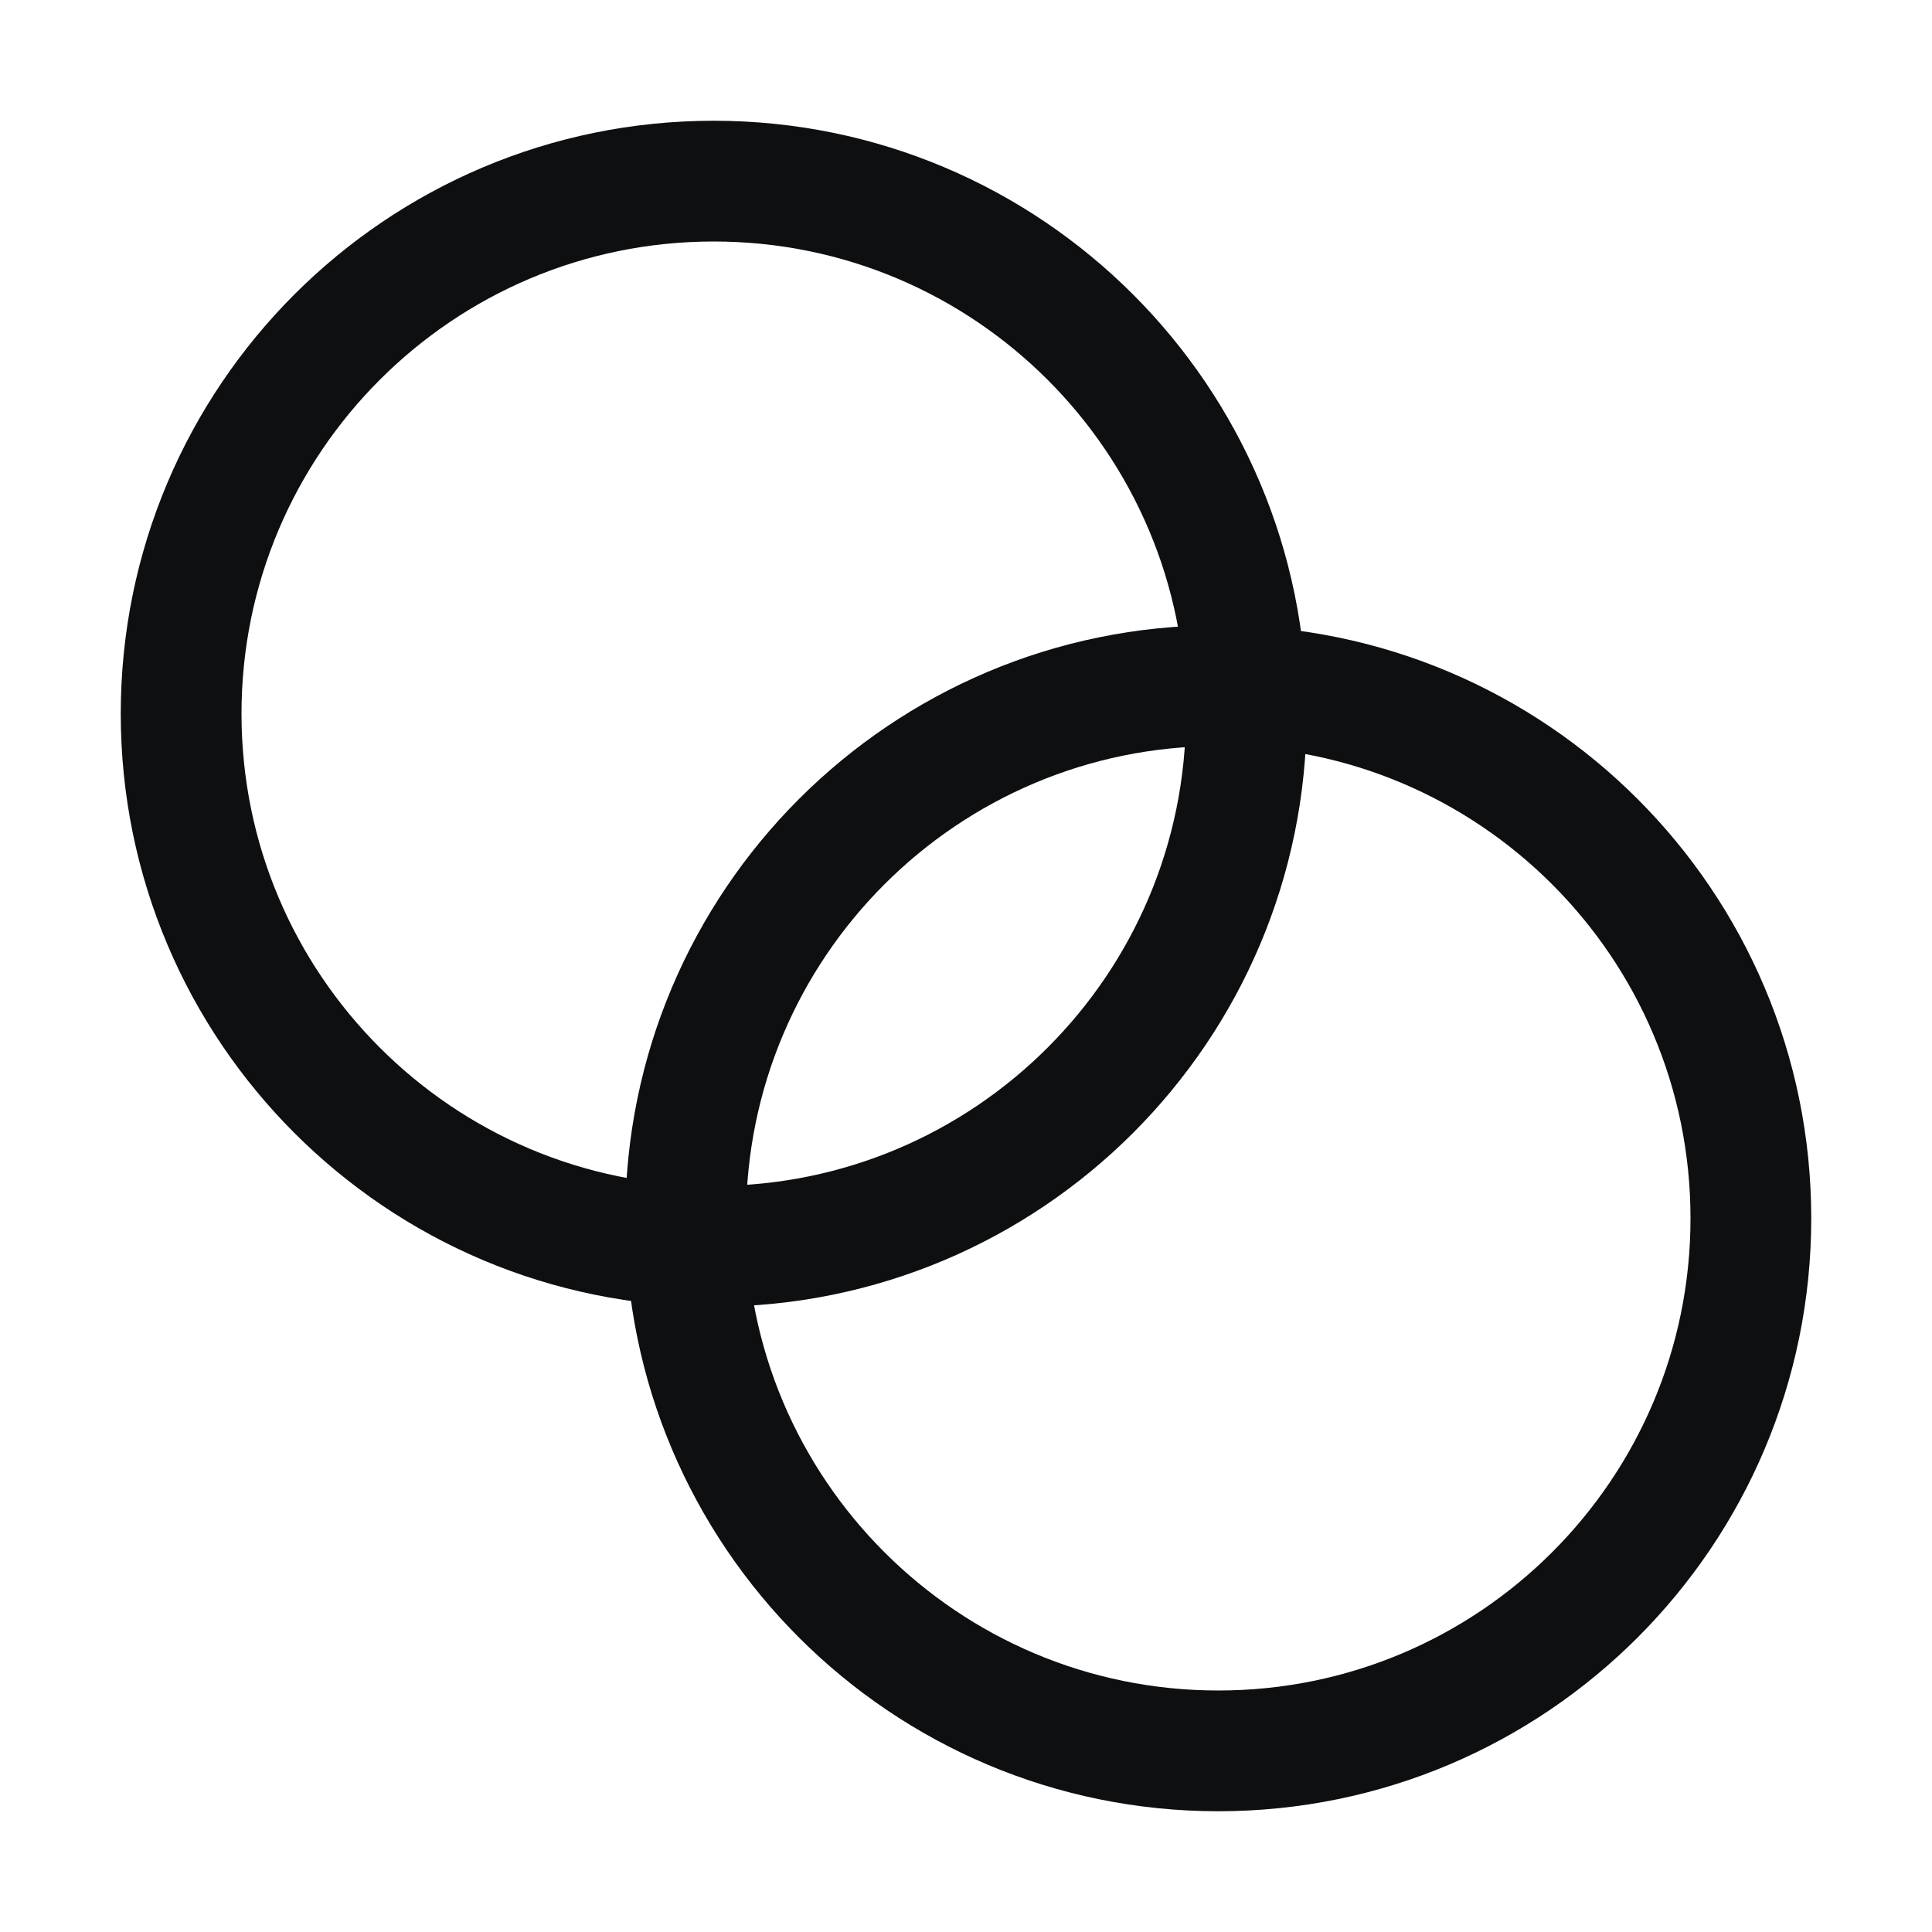
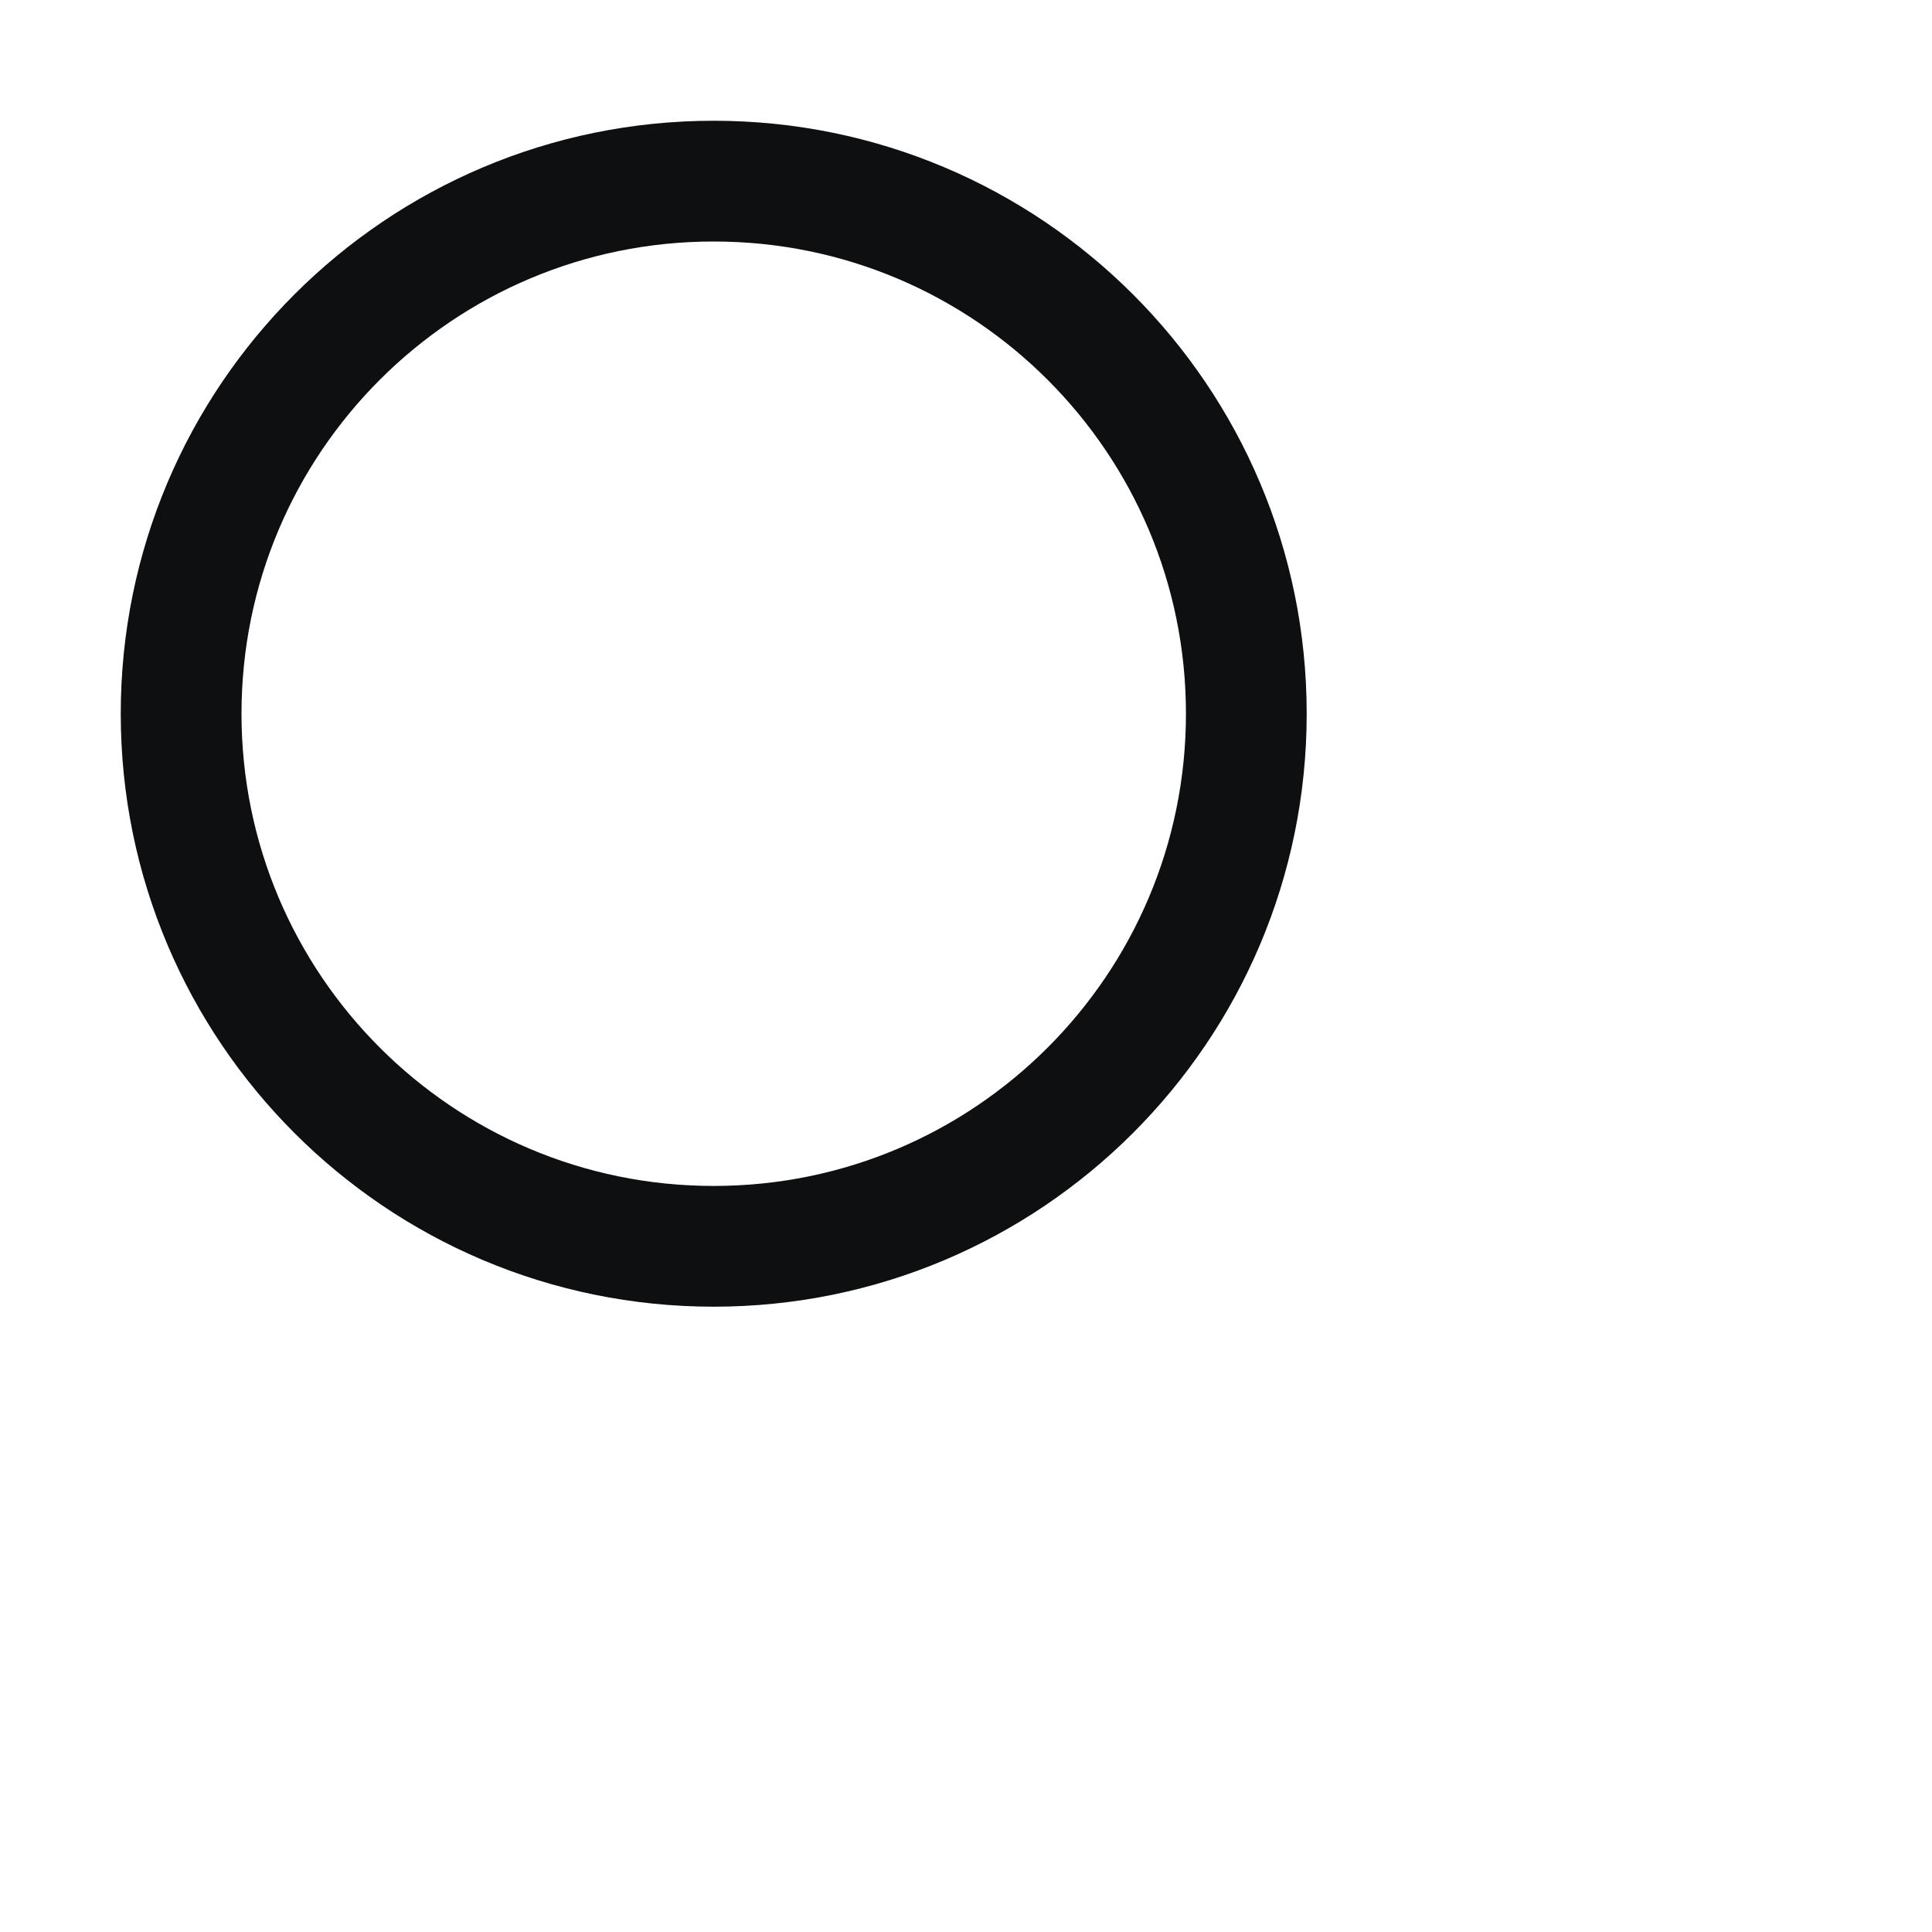
<svg xmlns="http://www.w3.org/2000/svg" width="32" height="32" viewBox="0 0 32 32" fill="none">
  <g id="Banking &amp; Finance/credit card">
    <g id="Vector">
      <path d="M20.643 11.821C20.643 16.693 16.693 20.643 11.821 20.643C6.949 20.643 3 16.693 3 11.821C3 6.949 6.949 3 11.821 3C16.693 3 20.643 6.949 20.643 11.821Z" stroke="#0E0F11" stroke-width="2" />
-       <path d="M29 20.179C29 25.05 25.05 29 20.179 29C15.307 29 11.357 25.05 11.357 20.179C11.357 15.307 15.307 11.357 20.179 11.357C25.05 11.357 29 15.307 29 20.179Z" stroke="#0E0F11" stroke-width="2" />
    </g>
  </g>
</svg>